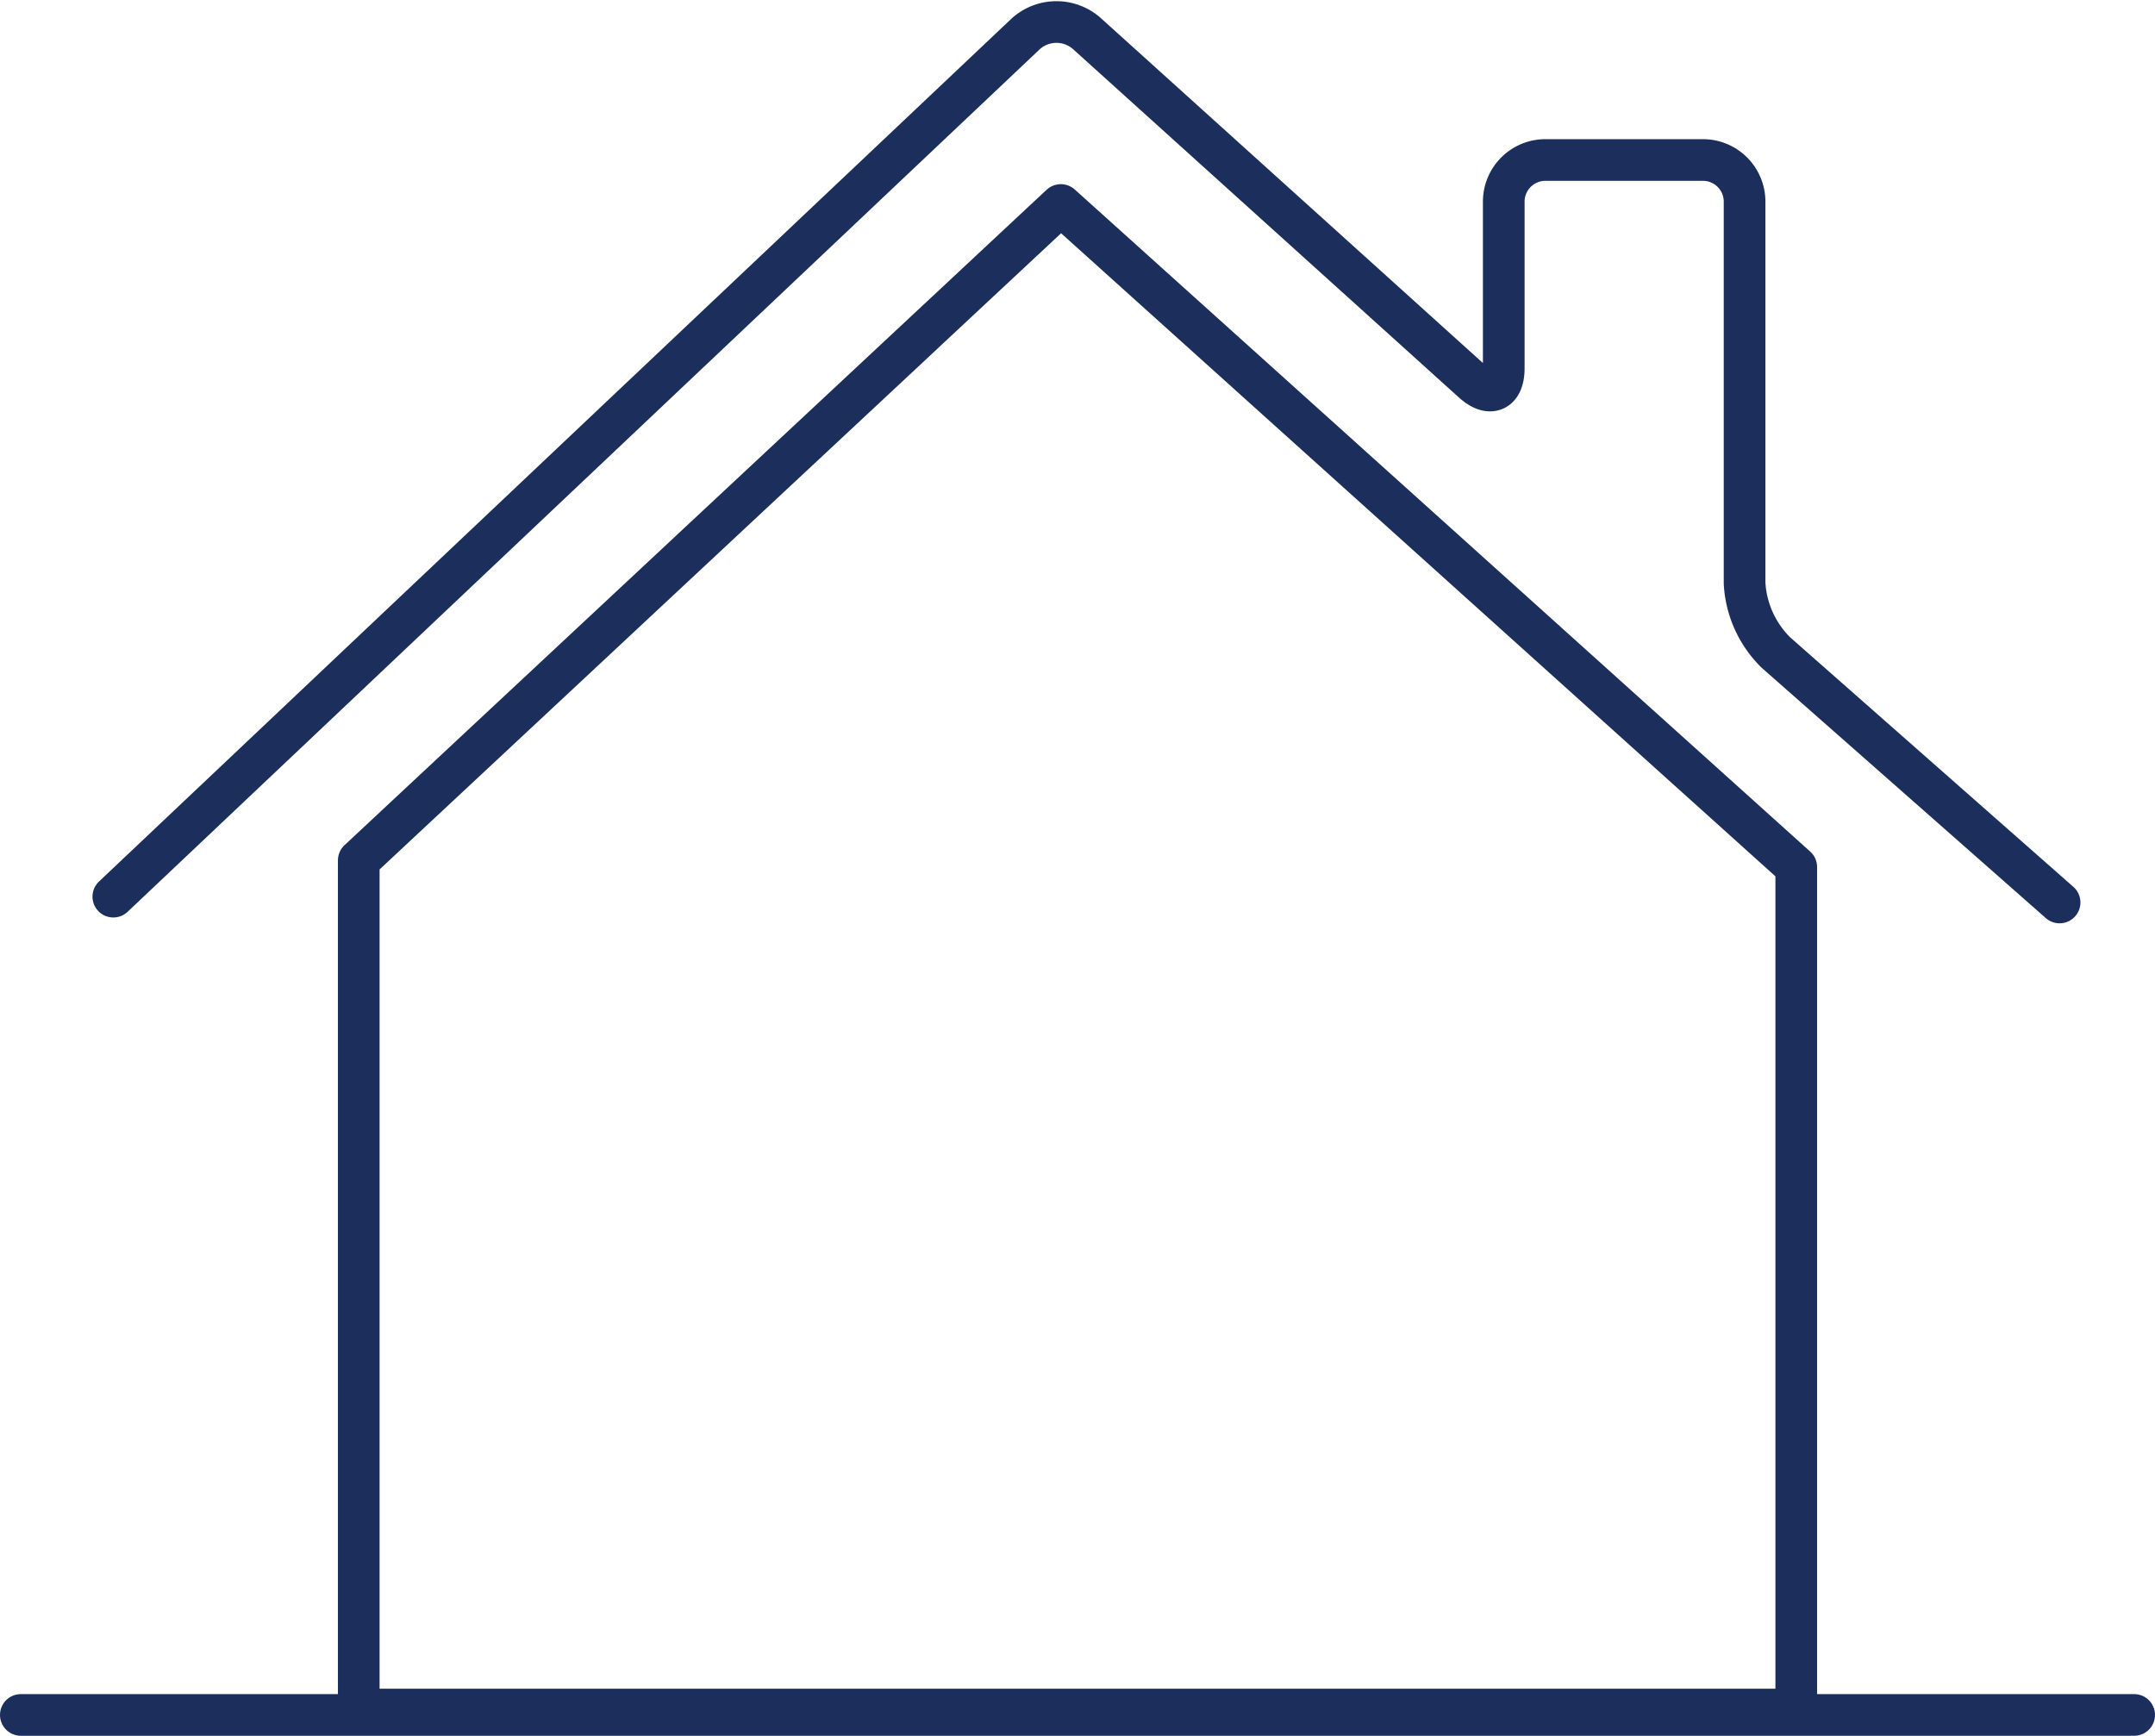
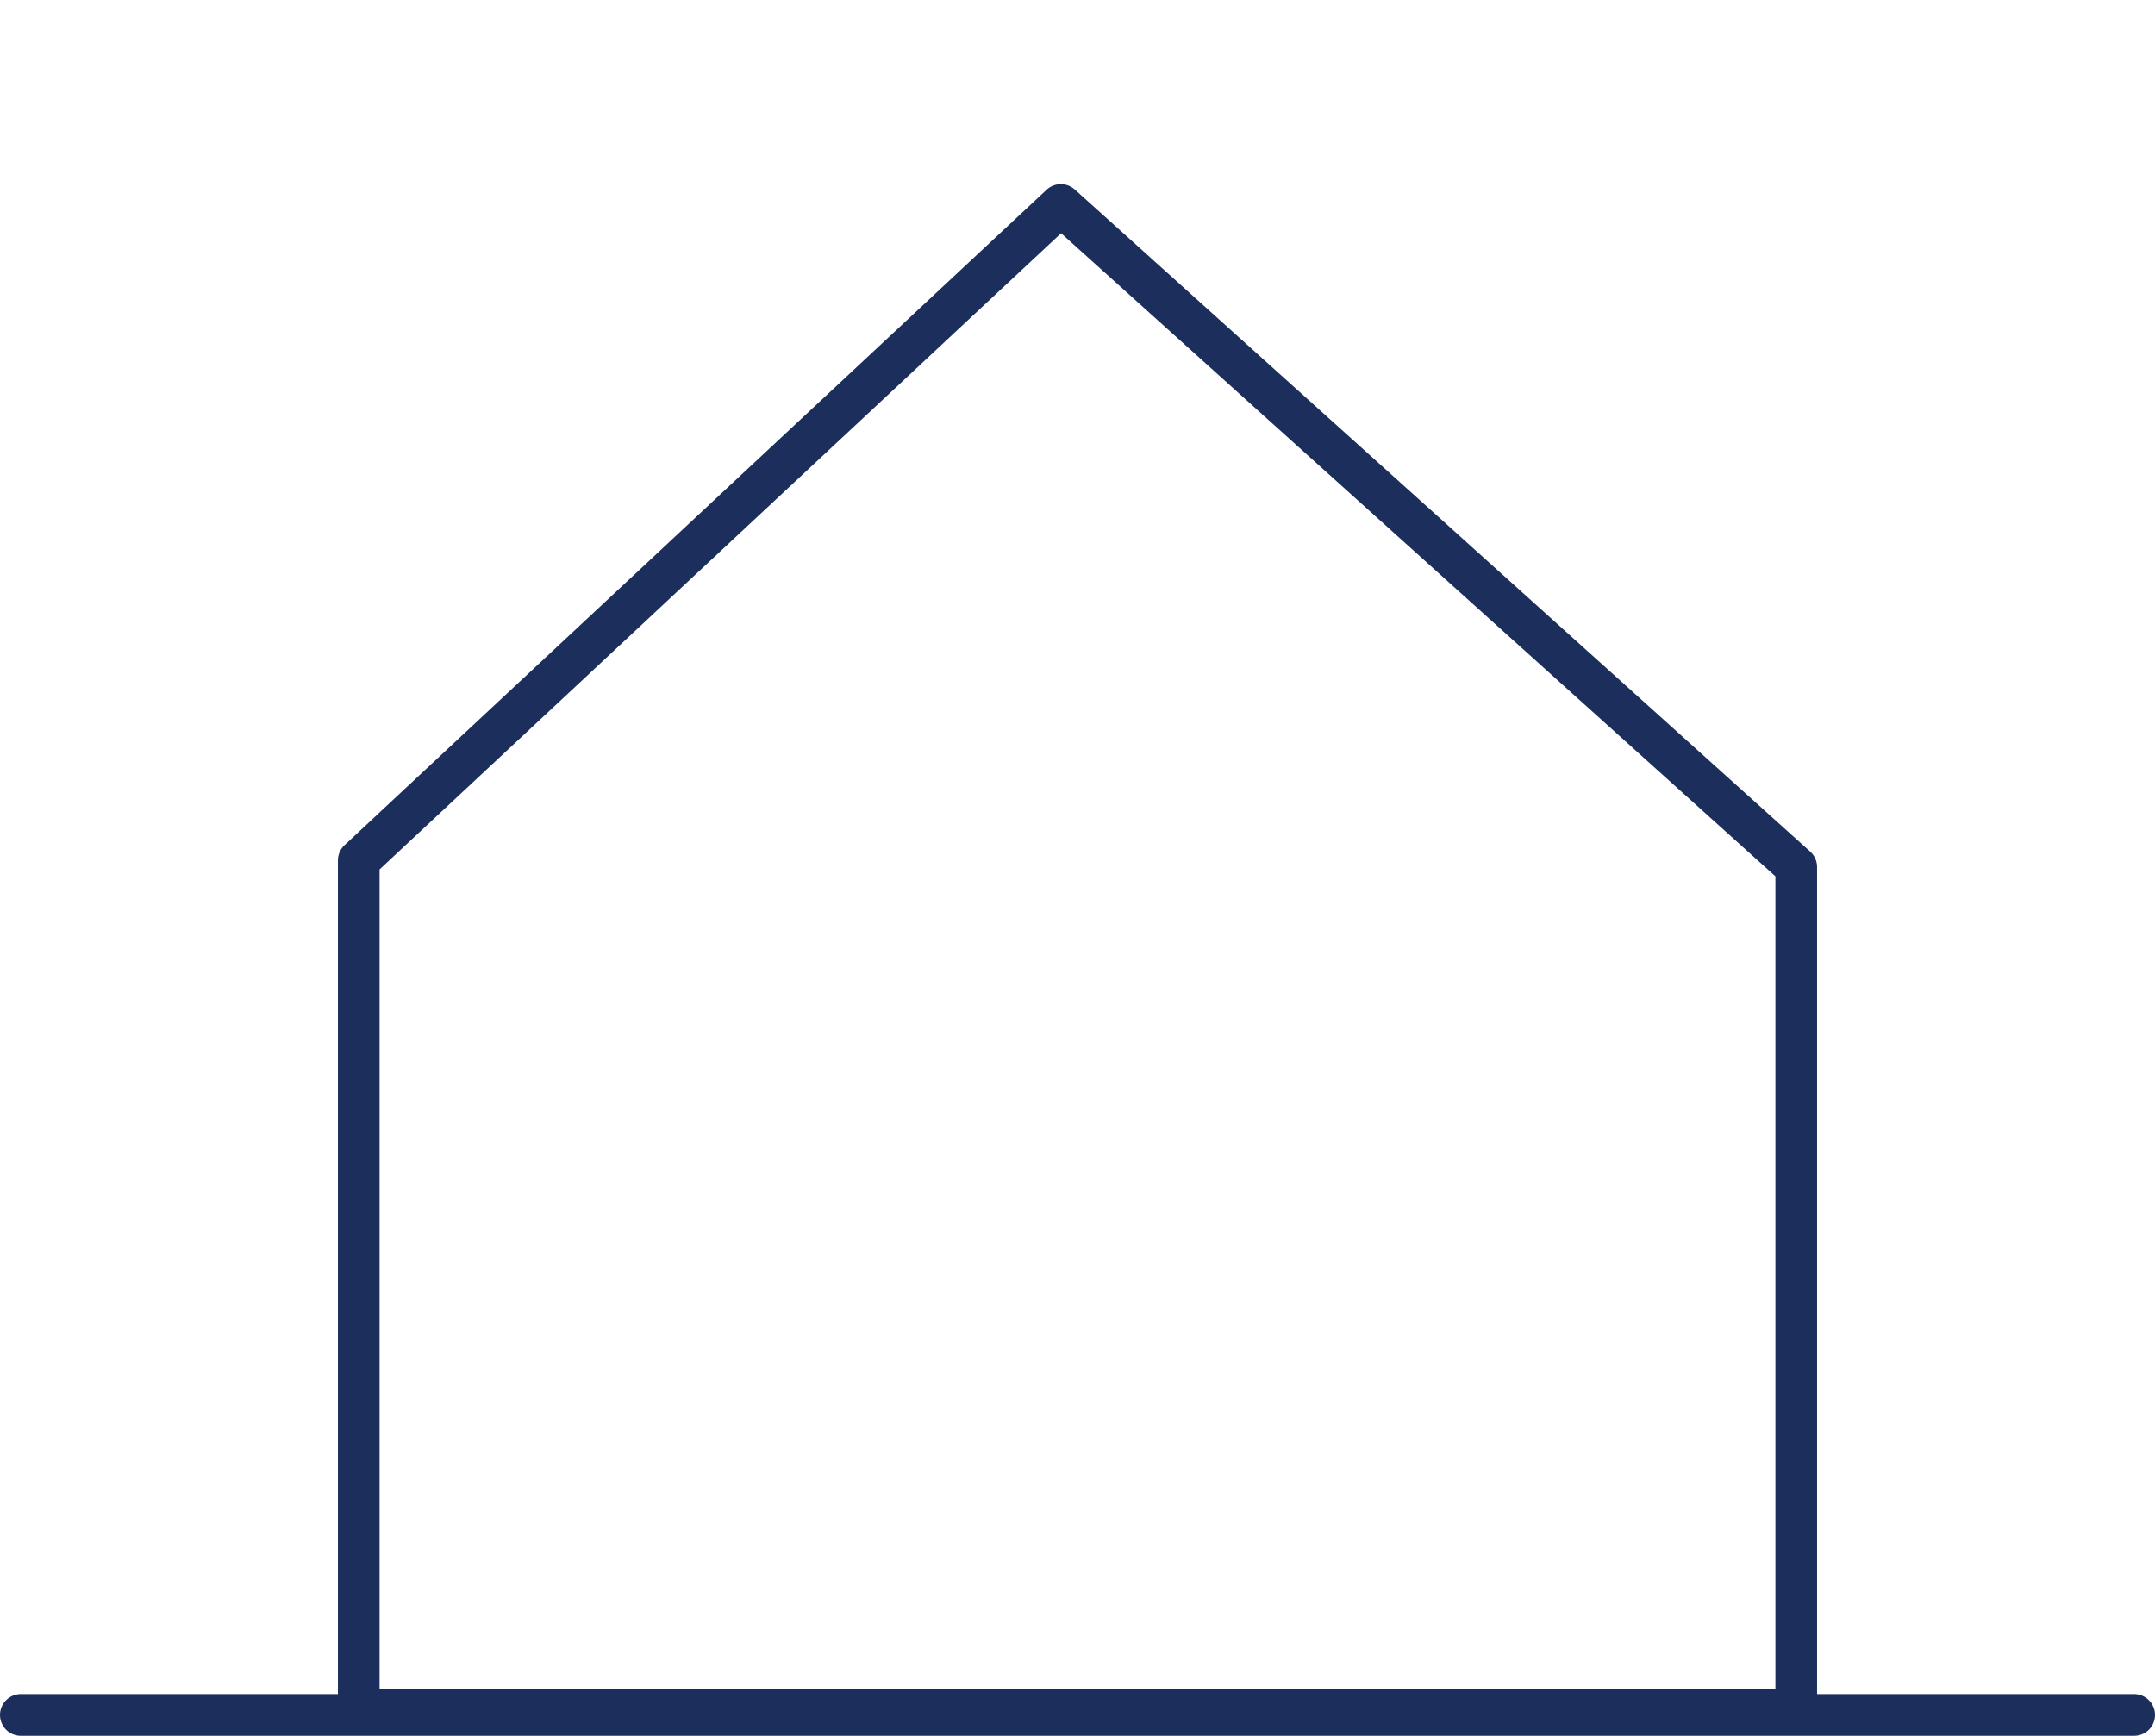
<svg xmlns="http://www.w3.org/2000/svg" id="Layer_1" data-name="Layer 1" viewBox="0 0 51.72 41.66">
  <defs>
    <style>.cls-1{fill:none;stroke:#1c2f5c;stroke-linecap:round;stroke-linejoin:round;}</style>
  </defs>
  <title>house icon</title>
  <polygon class="cls-1" points="25.46 4.92 8.61 20.65 8.61 41.03 43.11 41.03 43.11 20.81 25.46 4.92" />
  <line class="cls-1" x1="0.5" y1="41.16" x2="51.22" y2="41.16" />
-   <path class="cls-1" d="M145.19,42.63l-6.81-6a2.53,2.53,0,0,1-.75-1.66V25.81a1,1,0,0,0-1-1h-3.78a1,1,0,0,0-1,1v4c0,0.55-.33.7-0.74,0.33l-9.26-8.36a1.1,1.1,0,0,0-1.47,0L98.48,42.49" transform="translate(-95.76 -20.97)" />
</svg>